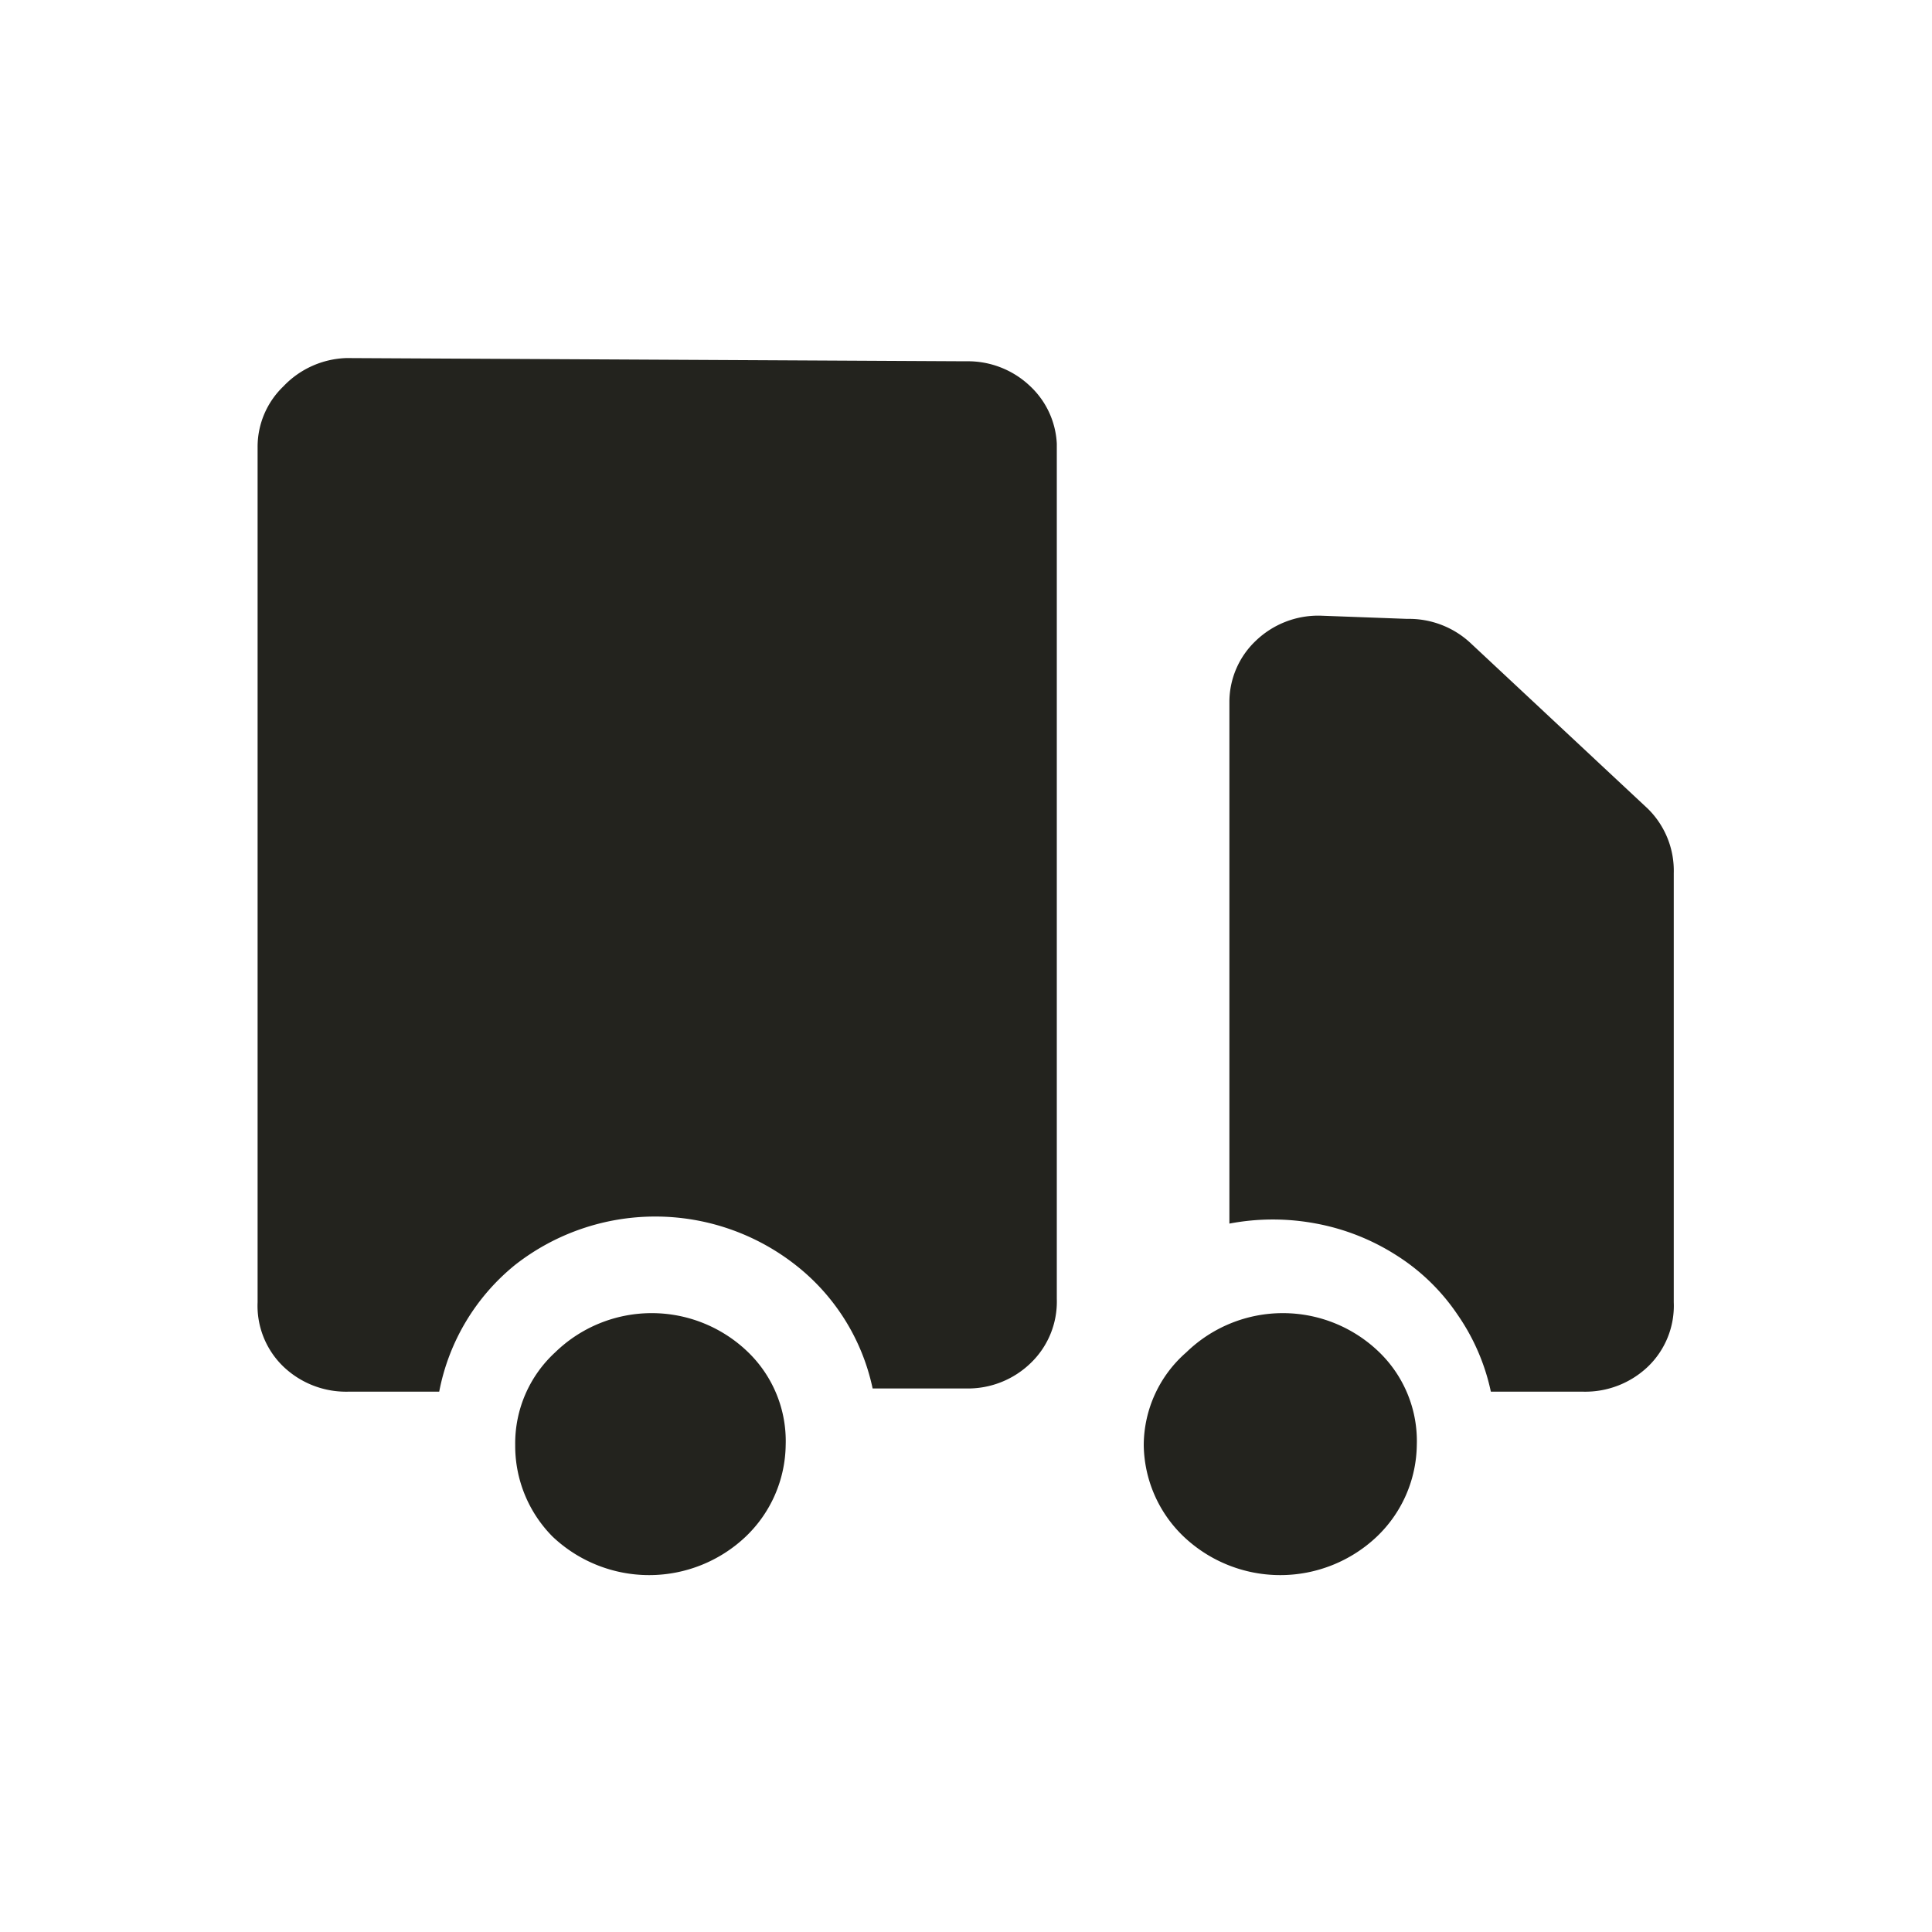
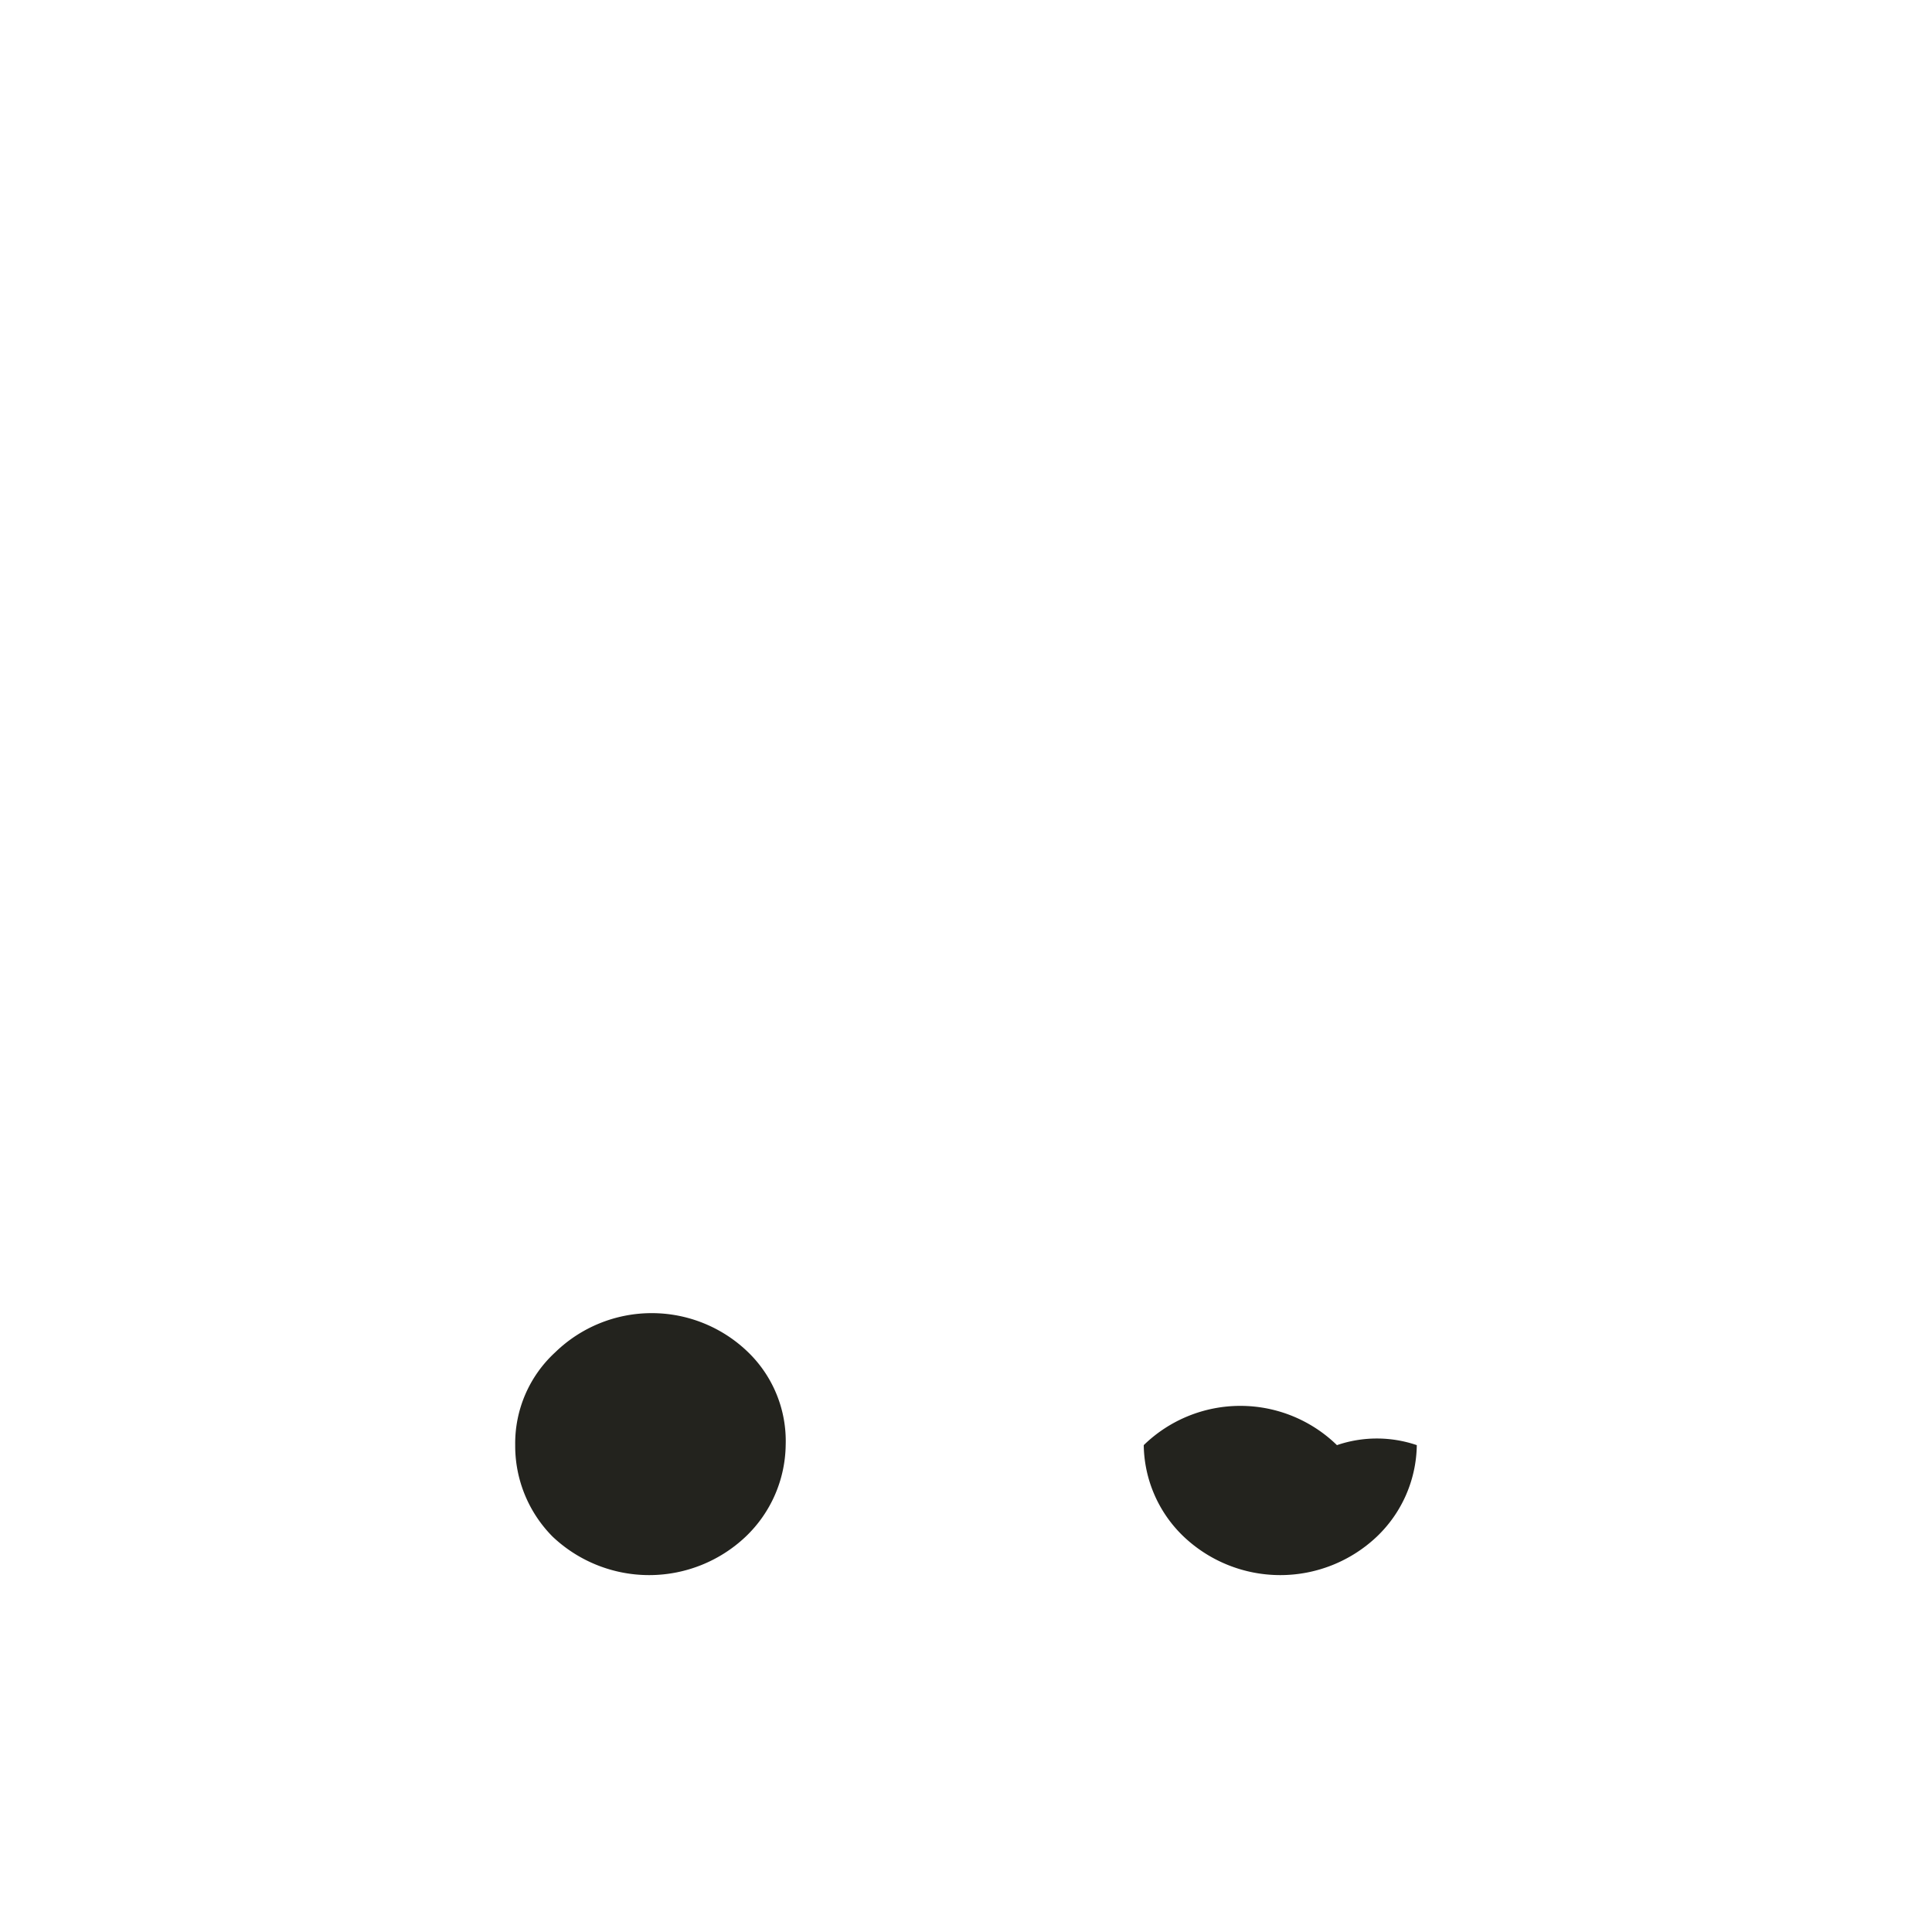
<svg xmlns="http://www.w3.org/2000/svg" id="Layer_1" data-name="Layer 1" viewBox="0 0 30 30">
  <defs>
    <style>.cls-1{fill:#23231e;}</style>
  </defs>
-   <path class="cls-1" d="M12.2,22.44a2,2,0,0,1-.62,1.42,2.18,2.18,0,0,1-3,0A2,2,0,0,1,8,22.44,1.92,1.92,0,0,1,8.62,21a2.15,2.15,0,0,1,3,0A1.92,1.92,0,0,1,12.2,22.44Zm9.8,0a2,2,0,0,1-.62,1.42,2.18,2.18,0,0,1-3,0,2,2,0,0,1-.62-1.42A1.92,1.92,0,0,1,18.42,21a2.15,2.15,0,0,1,3,0A1.92,1.92,0,0,1,22,22.44Z" />
-   <path class="cls-1" d="M5.38,5.56A1.41,1.41,0,0,0,4.4,6a1.3,1.3,0,0,0-.4.94V20.22a1.31,1.31,0,0,0,.4,1,1.41,1.41,0,0,0,1,.39H6.82A3.34,3.34,0,0,1,8,19.64a3.53,3.53,0,0,1,4.35,0,3.3,3.3,0,0,1,1.2,1.92H15a1.4,1.4,0,0,0,1-.39,1.32,1.32,0,0,0,.41-1V6.89A1.31,1.31,0,0,0,16,6a1.4,1.4,0,0,0-1-.39Zm15.12,4a1.4,1.4,0,0,0-1,.39,1.31,1.31,0,0,0-.41.94V19a3.61,3.61,0,0,1,1.35,0,3.5,3.5,0,0,1,1.24.49,3.21,3.21,0,0,1,.95.92,3.3,3.3,0,0,1,.52,1.2h1.44a1.41,1.41,0,0,0,1-.39,1.31,1.31,0,0,0,.4-1V13.56a1.35,1.35,0,0,0-.4-1L22.85,10a1.4,1.4,0,0,0-1-.39Z" />
+   <path class="cls-1" d="M12.2,22.44a2,2,0,0,1-.62,1.42,2.18,2.18,0,0,1-3,0A2,2,0,0,1,8,22.44,1.92,1.92,0,0,1,8.62,21a2.15,2.15,0,0,1,3,0A1.92,1.92,0,0,1,12.2,22.44Zm9.8,0a2,2,0,0,1-.62,1.42,2.18,2.18,0,0,1-3,0,2,2,0,0,1-.62-1.42a2.15,2.15,0,0,1,3,0A1.92,1.92,0,0,1,22,22.44Z" />
</svg>